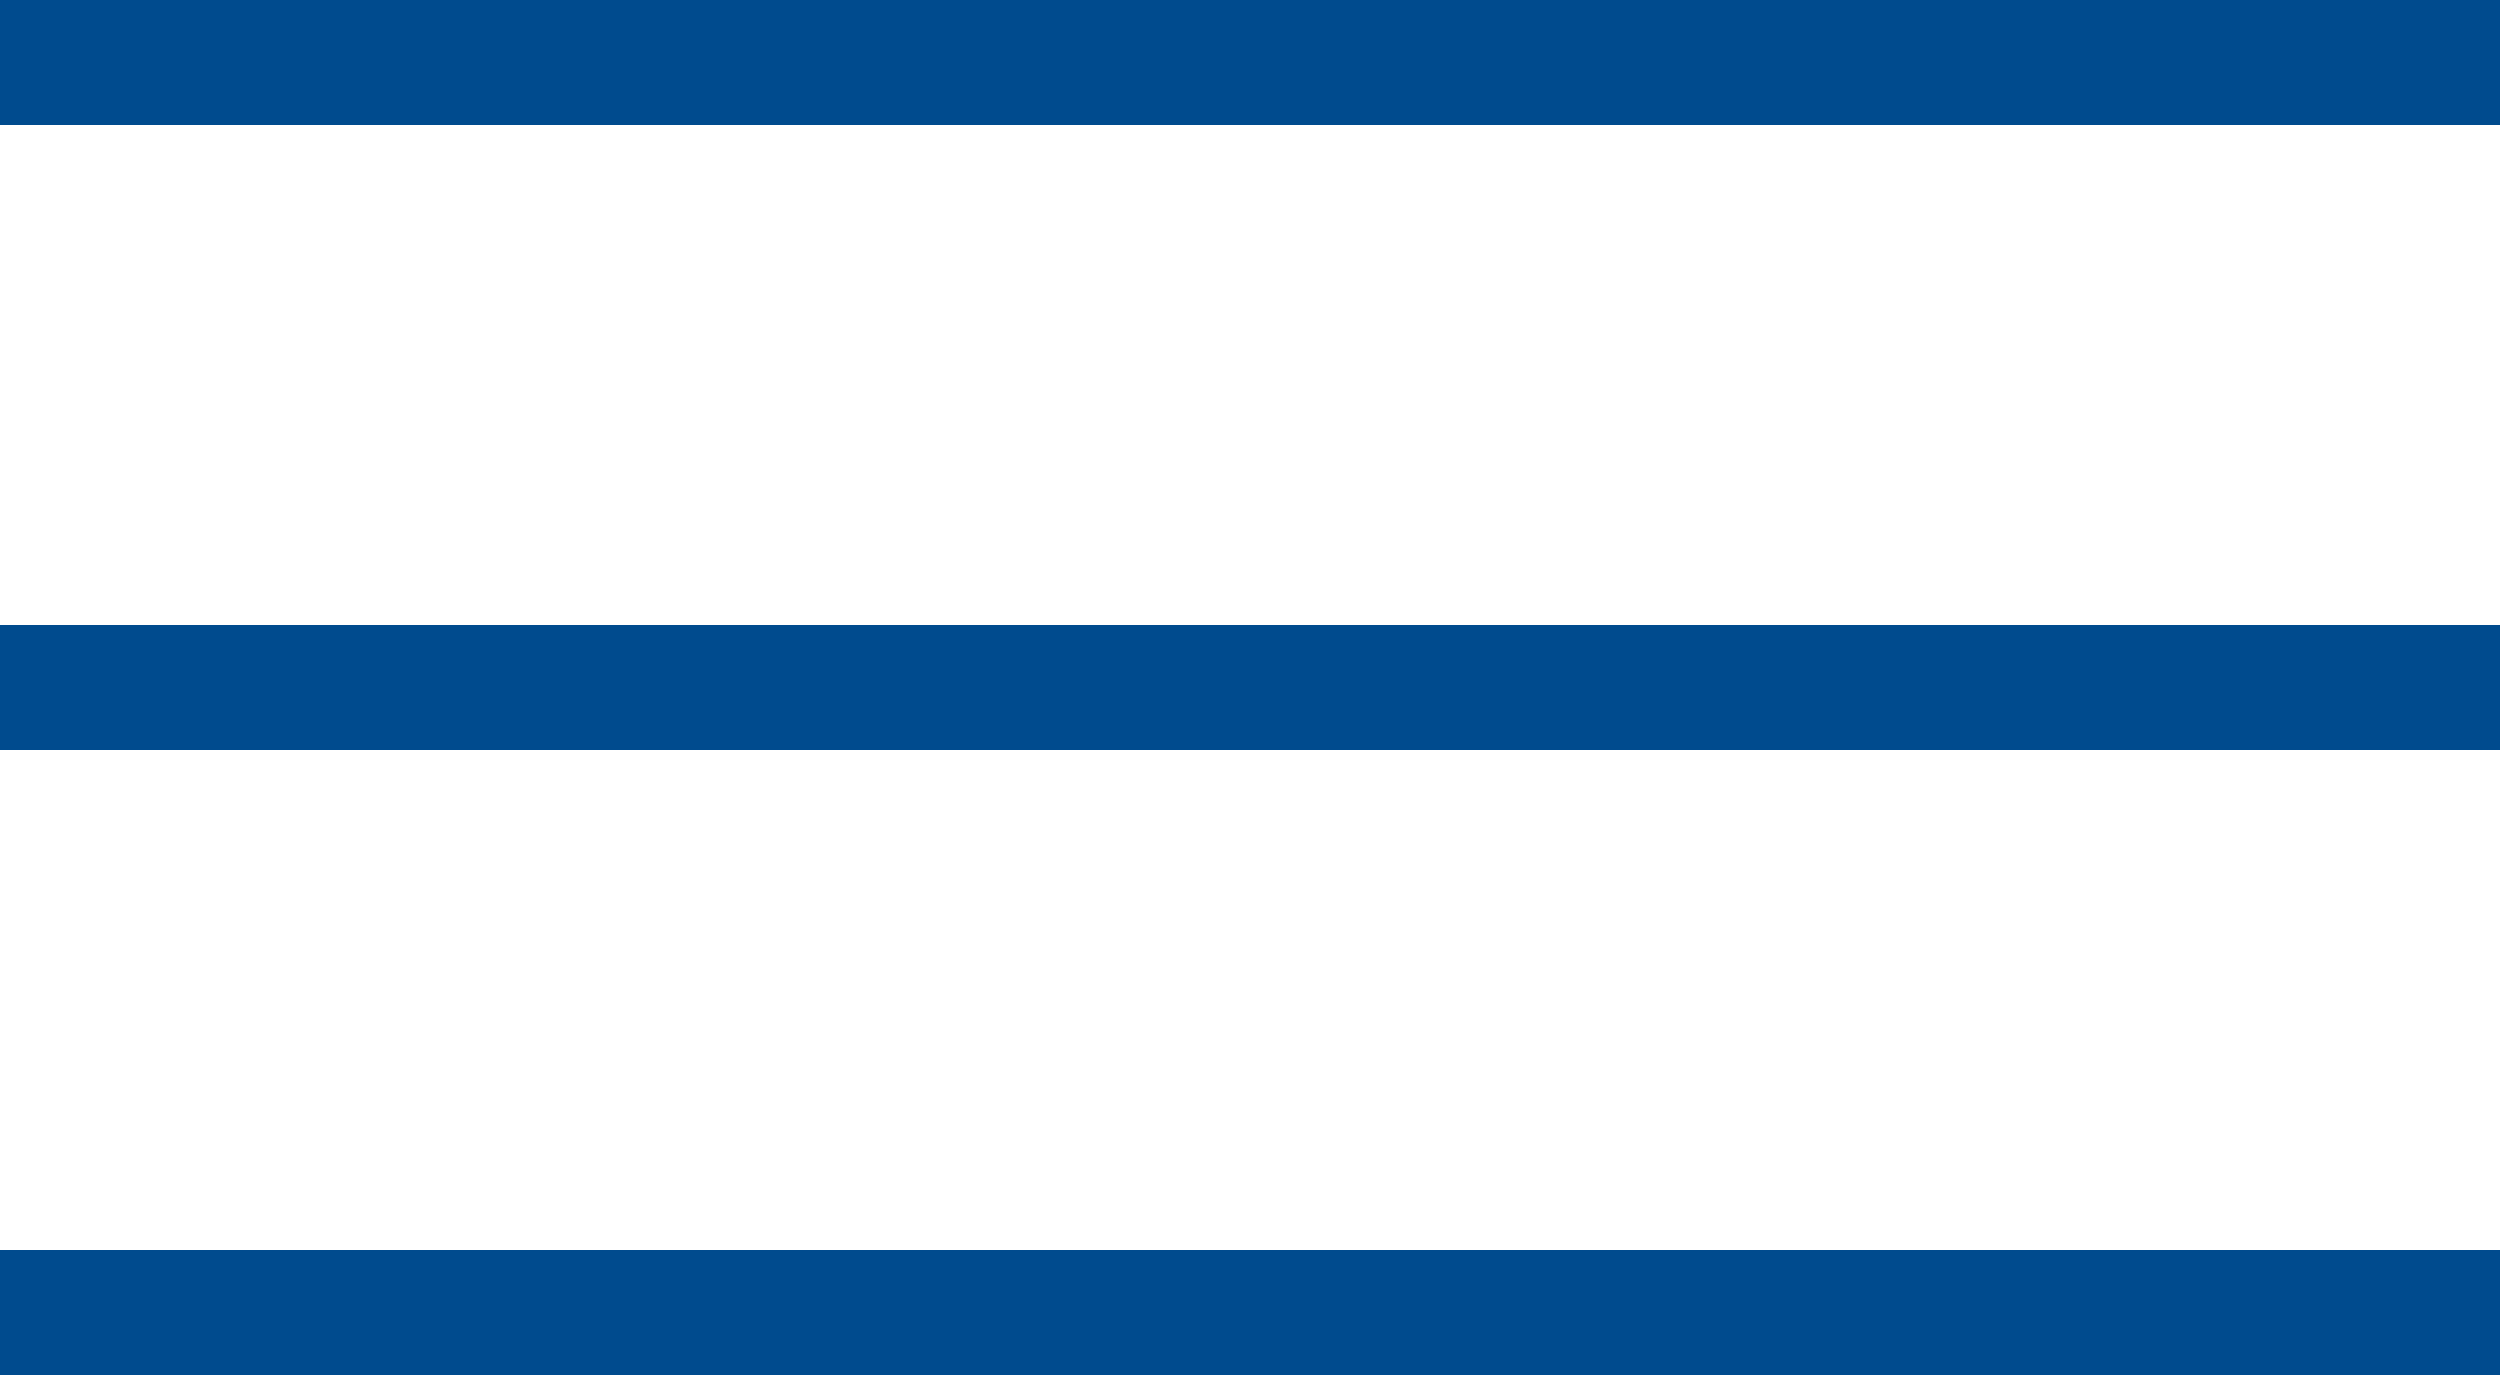
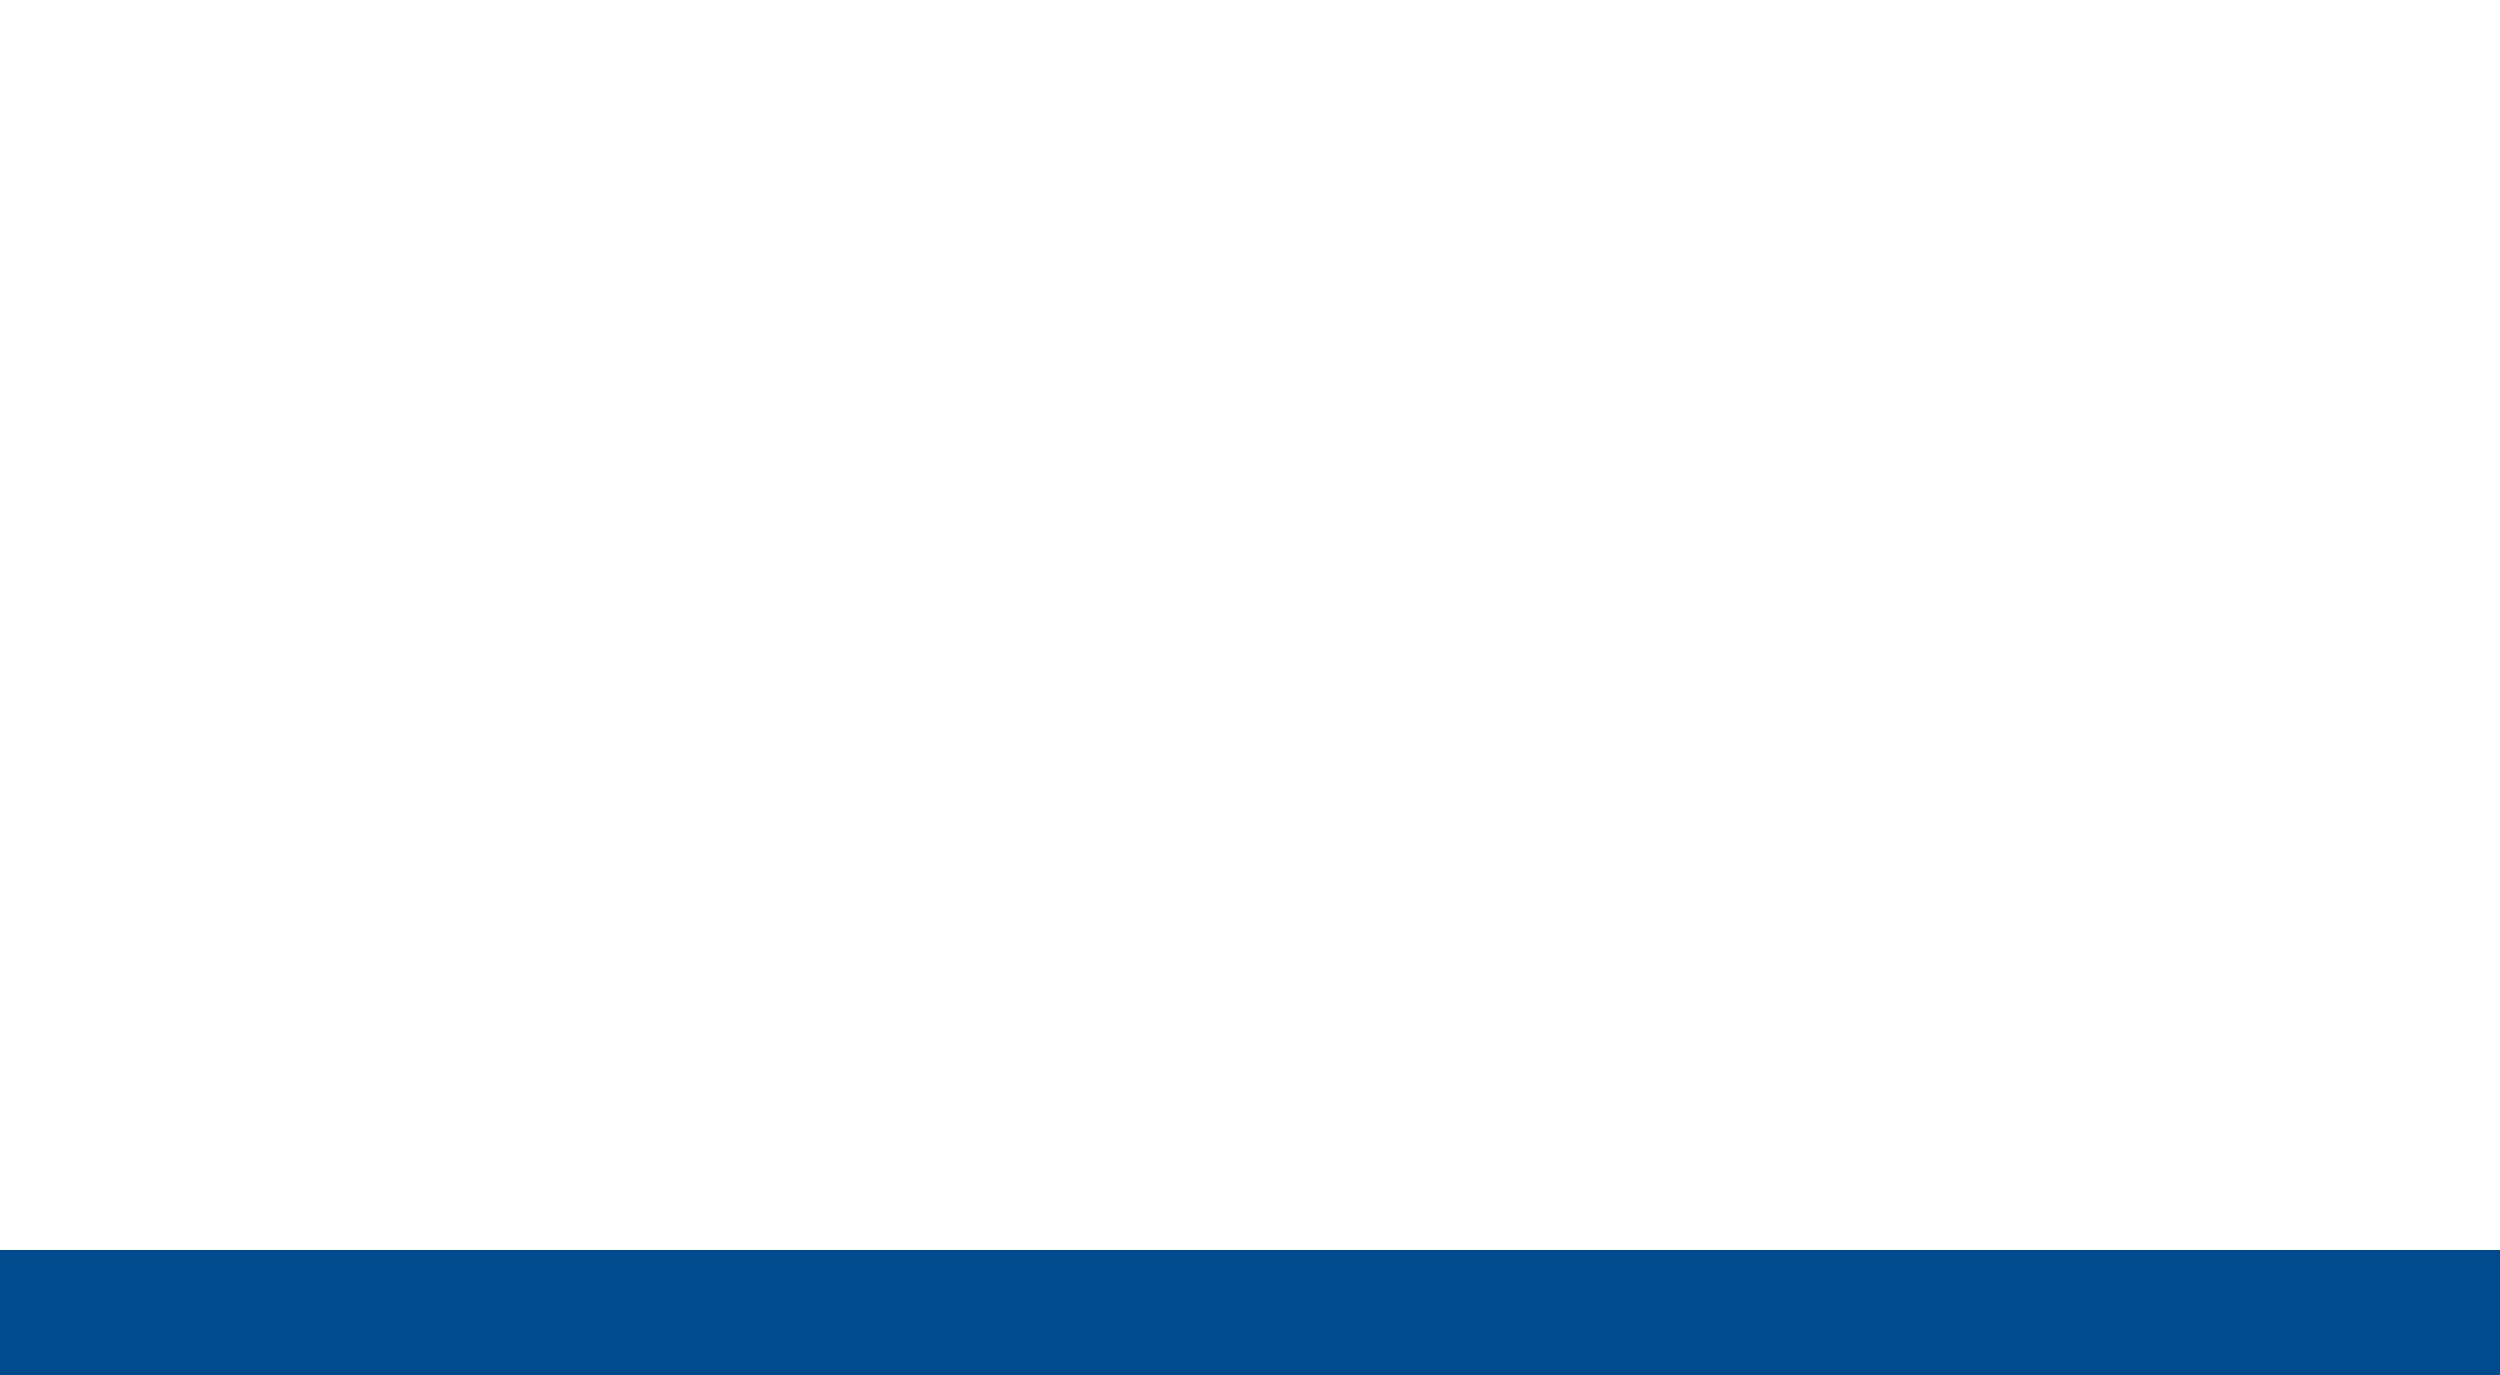
<svg xmlns="http://www.w3.org/2000/svg" width="20" height="11" viewBox="0 0 20 11" fill="none">
-   <rect width="20" height="1" fill="#004B8E" />
-   <rect y="5" width="20" height="1" fill="#004B8E" />
  <rect y="10" width="20" height="1" fill="#004B8E" />
</svg>